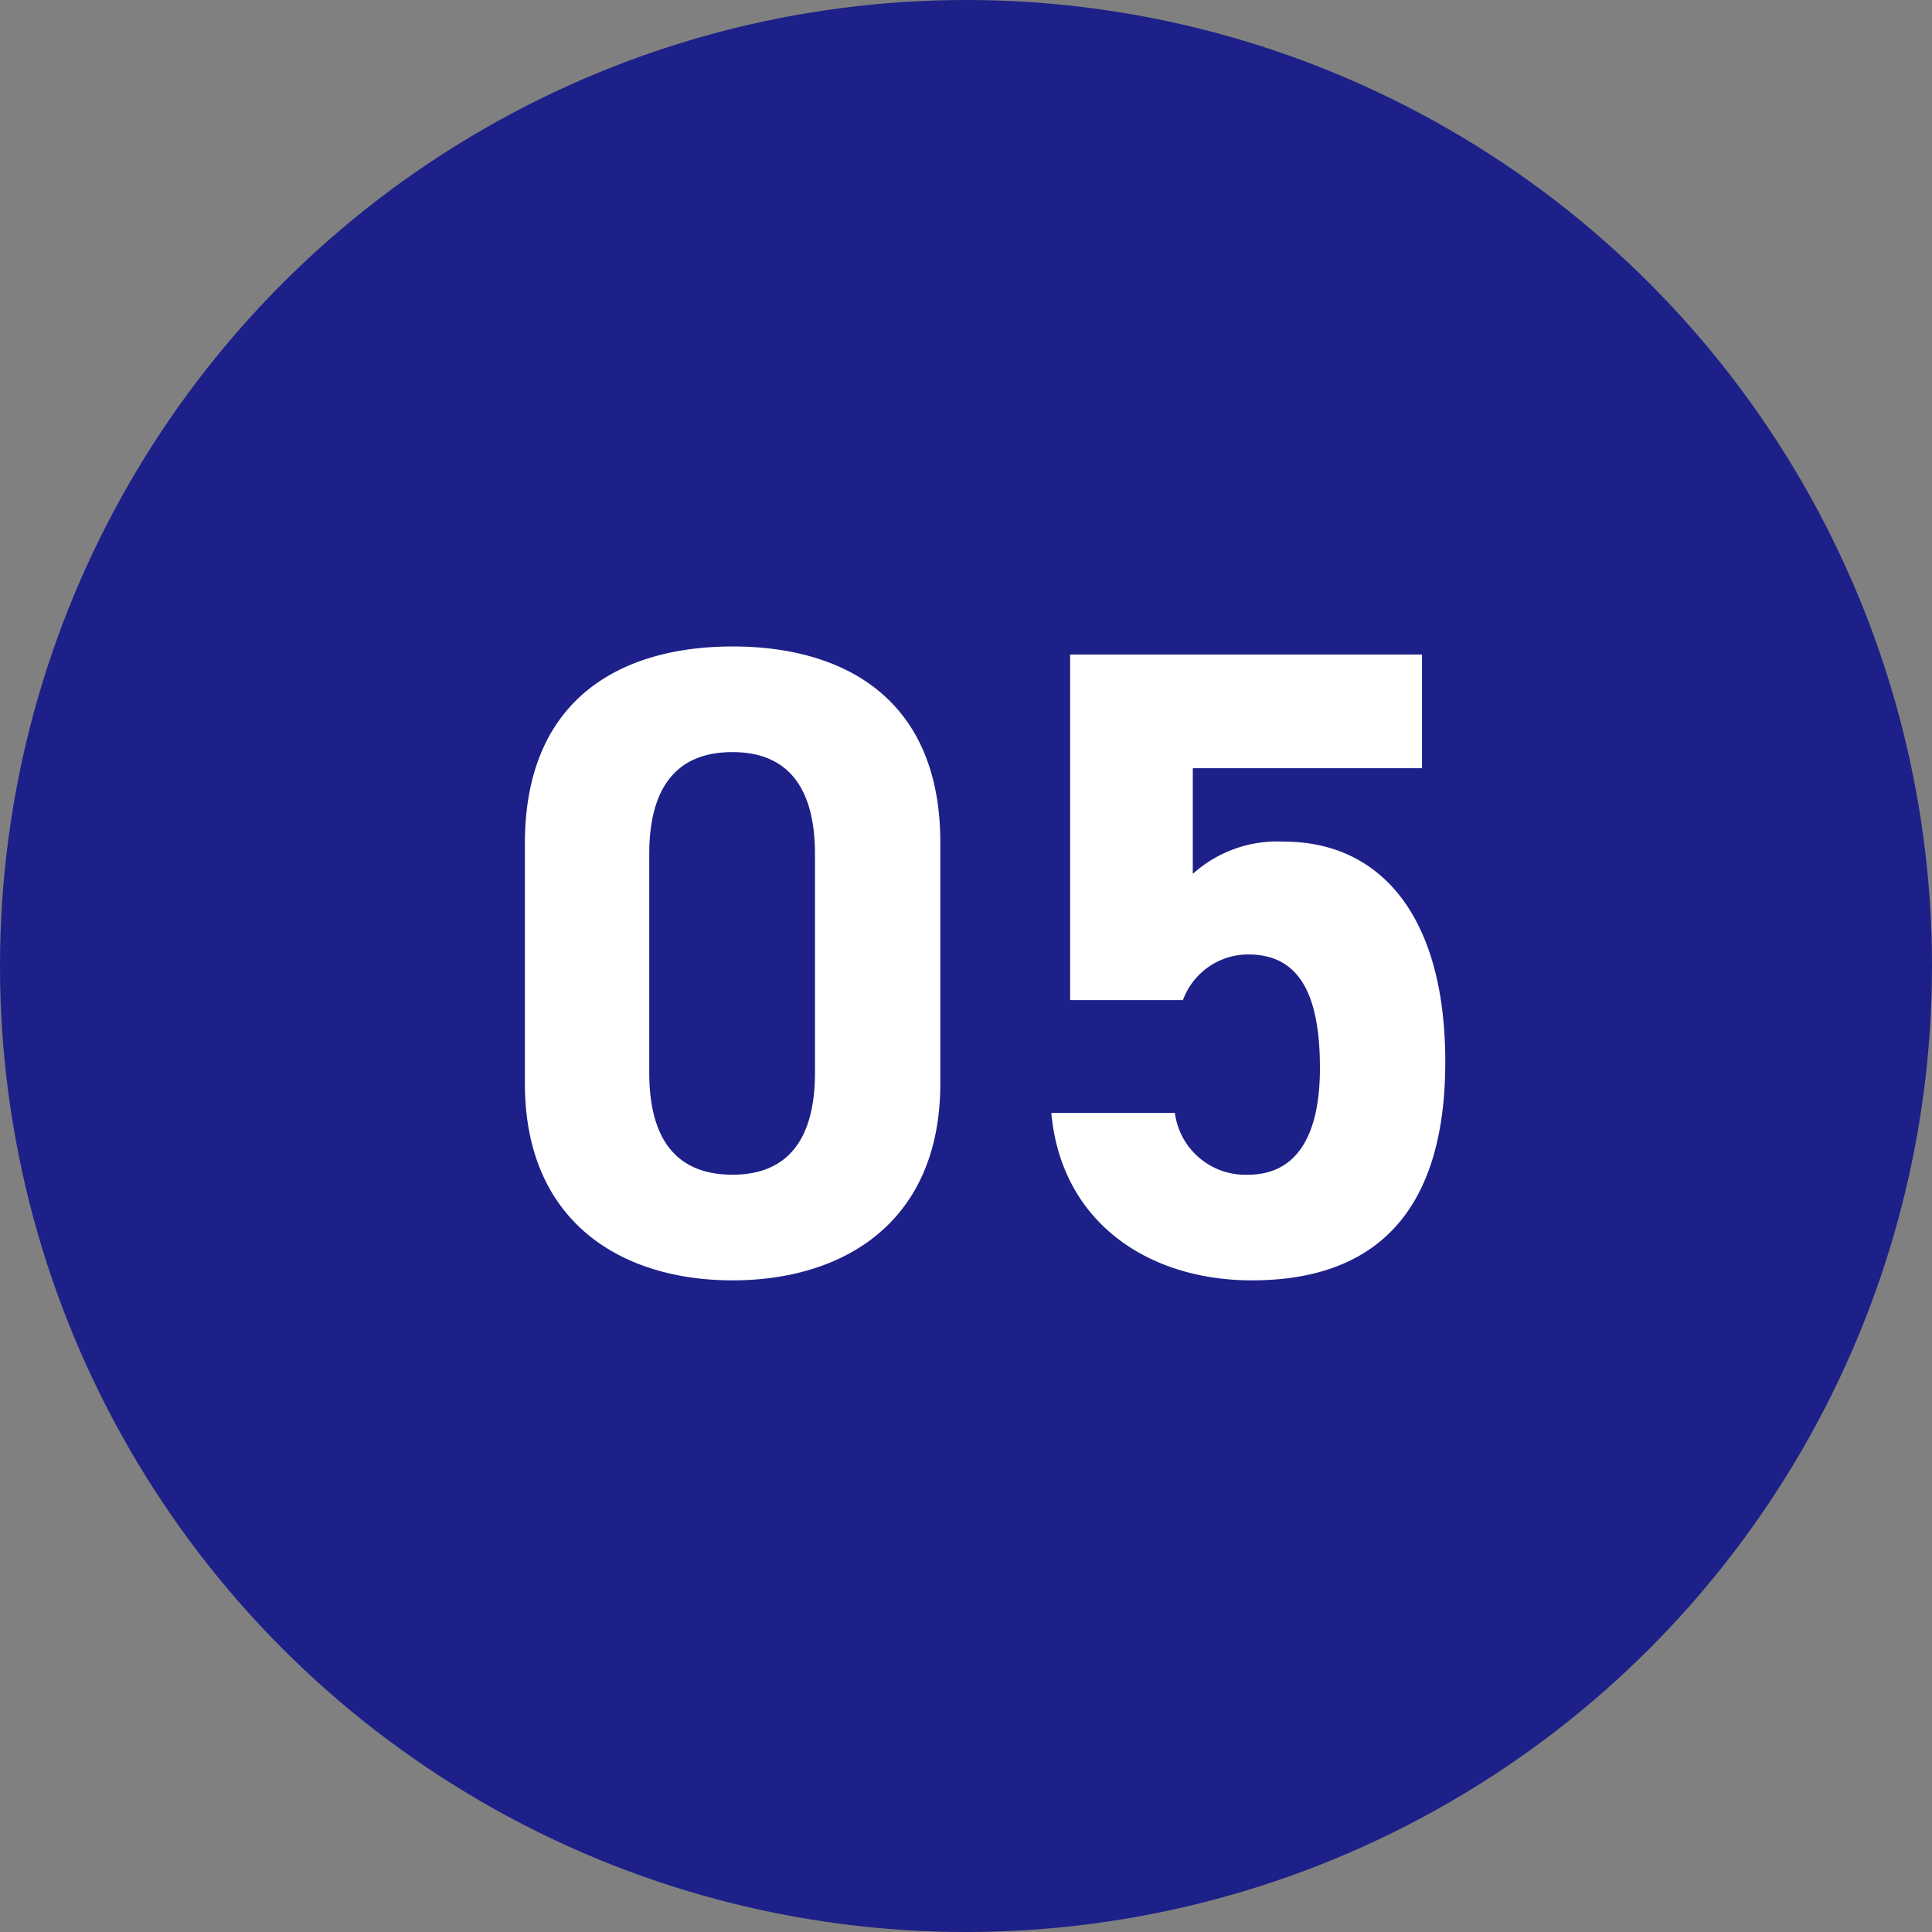
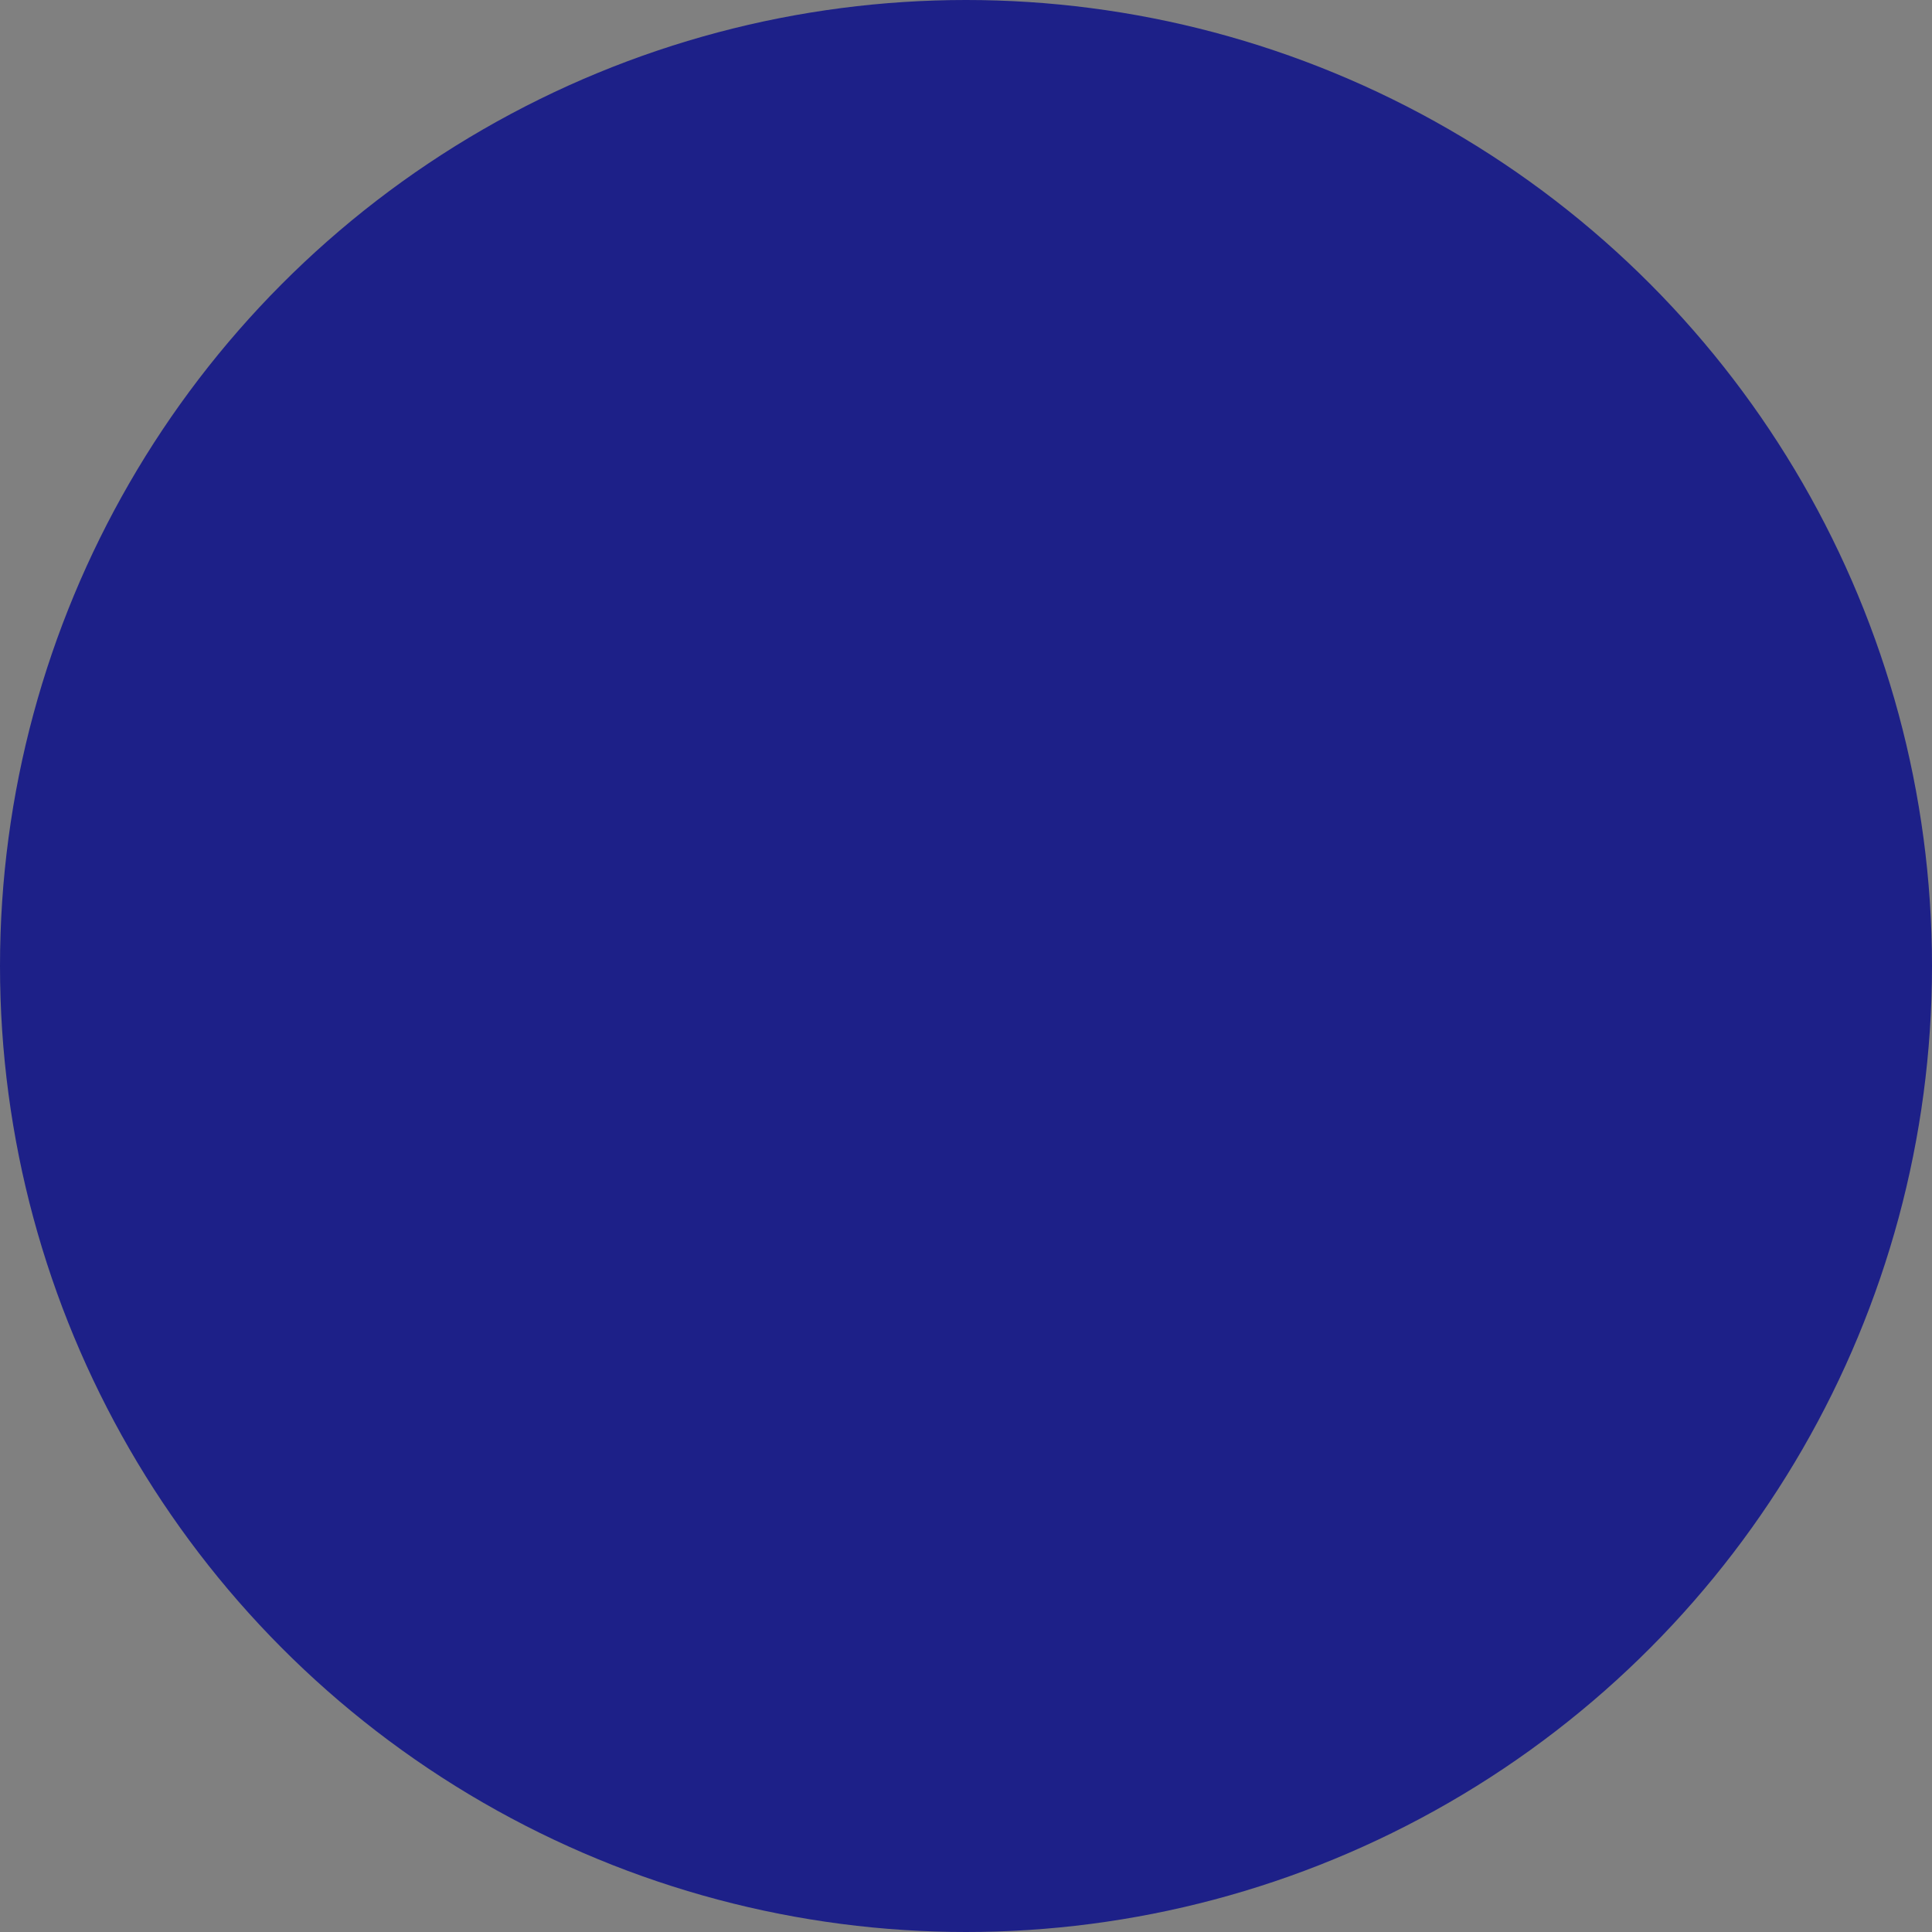
<svg xmlns="http://www.w3.org/2000/svg" width="82" height="82" viewBox="0 0 82 82">
  <rect x="0" y="0" width="82" height="82" fill="#808080" stroke="none" />
  <g id="num_flow_05_pc" transform="translate(0 0.543)">
    <circle id="楕円形_59" data-name="楕円形 59" cx="41" cy="41" r="41" transform="translate(0 -0.543)" fill="#1d2088" />
-     <path id="パス_24024" data-name="パス 24024" d="M-2.09-18.24c0-6.118-4.1-8.322-8.816-8.322s-8.816,2.2-8.816,8.36V-8.018c0,5.89,4.1,8.36,8.816,8.36s8.816-2.47,8.816-8.36Zm-5.32.494v9.272c0,2.812-1.14,4.332-3.5,4.332-2.394,0-3.534-1.52-3.534-4.332v-9.272c0-2.812,1.14-4.332,3.534-4.332C-8.55-22.078-7.41-20.558-7.41-17.746ZM10.982-13.49c2.128,0,3.04,1.634,3.04,4.826,0,3.078-1.14,4.522-3.04,4.522A3.014,3.014,0,0,1,7.866-6.764H2.622C3.04-2.128,6.726.342,11.134.342c5.4,0,8.208-3.078,8.208-9.272,0-6.27-2.812-9.348-6.84-9.348A5.351,5.351,0,0,0,8.626-16.91v-4.484h9.728V-26.22H3.42v14.668H8.208A2.95,2.95,0,0,1,10.982-13.49Z" transform="translate(42 53.457)" fill="#fff" />
  </g>
</svg>